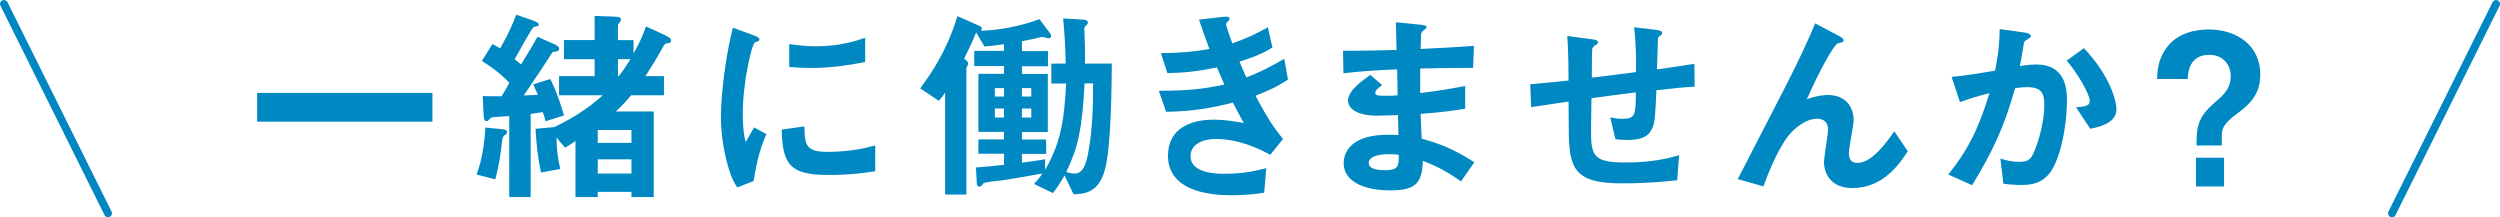
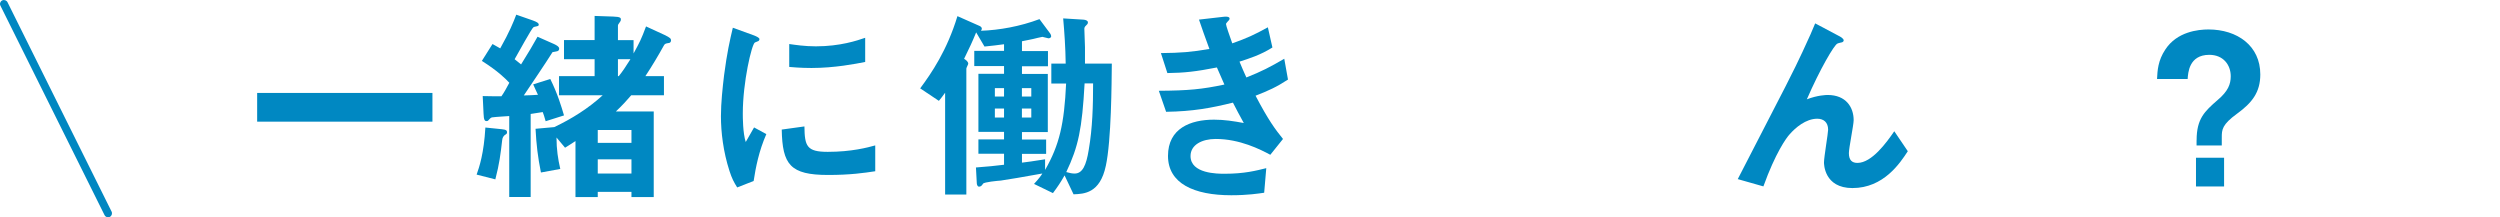
<svg xmlns="http://www.w3.org/2000/svg" id="_レイヤー_1" data-name="レイヤー 1" width="476.95" height="41.45" viewBox="0 0 476.95 41.45">
  <defs>
    <style>
      .cls-1 {
        fill: #0088c2;
      }

      .cls-1, .cls-2 {
        stroke-width: 0px;
      }

      .cls-2 {
        fill: #0087c1;
      }
    </style>
  </defs>
  <g>
    <path class="cls-1" d="M49.06,23.21v-5.48h33.44v5.48h-33.44Z" />
    <path class="cls-1" d="M96.48,25.64q-.6.36-.67,1.07c-.32,2.74-.52,4.45-1.31,7.51l-3.57-.91c.52-1.47,1.39-4.05,1.67-8.98l3.14.32c.91.08.99.32.99.6,0,.24-.12.32-.24.4ZM104.1,23.13c-.28-.99-.36-1.23-.56-1.75-.52.08-.91.16-2.3.36v15.85h-4.09v-15.45c-.44.04-2.66.16-3.14.24-.16,0-.36.04-.64.36-.24.28-.28.36-.56.36-.32,0-.52-.2-.56-1.43l-.16-3.34c1.31.04,2.9.04,3.57.04.56-.79.95-1.55,1.51-2.58-.79-.83-2.11-2.18-5.24-4.17l2.03-3.22c.2.12,1.23.71,1.47.83,1.79-3.18,2.5-4.96,3.06-6.43l3.18,1.11c.75.28,1.11.48,1.11.79,0,.12-.04.2-.12.24-.12.08-.75.16-.87.24-.36.2-3.02,5.12-3.61,6.12.56.44.64.52,1.23.99,1.67-2.7,2.1-3.42,3.14-5.28l3.14,1.39c.24.12.99.44.99.87,0,.6-.56.52-1.27.68-1.19,1.91-4.09,6.2-5.48,8.26,1.03-.04,1.67-.04,2.7-.12-.12-.28-.79-1.67-.91-1.99l3.26-1.03c1.39,2.78,2.14,5.32,2.62,6.95l-3.5,1.11ZM127.58,8.2c-.68.12-.75.16-.95.52-.99,1.79-2.26,3.93-3.5,5.8h3.54v3.65h-6.24c-.79.91-1.59,1.83-2.94,3.1h7.23v16.32h-4.25v-.99h-6.43v.99h-4.25v-10.68c-.87.56-.95.64-1.99,1.27l-1.63-1.95c0,2.26.28,4.09.72,6l-3.69.68c-.6-2.98-.87-5.28-1.03-8.34l3.57-.32c3.34-1.59,6.51-3.57,9.25-6.08h-8.34v-3.65h6.79v-3.22h-5.84v-3.65h5.84V3.04l3.54.12c1.39.04,1.47.28,1.47.52,0,.28-.08.4-.24.6-.24.32-.32.44-.32.64v2.74h2.98v2.54c1.15-2.11,1.47-2.7,2.38-5.16l3.54,1.63c1.07.52,1.23.71,1.23,1.03,0,.36-.24.48-.44.52ZM120.47,24.8h-6.43v2.46h6.43v-2.46ZM120.47,30.4h-6.43v2.7h6.43v-2.7ZM117.89,11.3v3.22h.16c.6-.71,1.43-1.95,2.22-3.22h-2.38Z" />
    <path class="cls-1" d="M143.78,34.53l-3.14,1.23c-.64-1.03-.99-1.67-1.47-3.14-1.19-3.69-1.63-7.39-1.63-10.45,0-2.54.32-5.48.6-7.82.56-4.29,1.11-6.71,1.67-9.06l4.05,1.47c.28.12,1.03.4,1.03.71,0,.08-.04.24-.2.36-.08.04-.6.24-.68.28-.6.36-2.3,7.55-2.3,13.54,0,.68,0,3.73.56,5.44.48-.83.71-1.23,1.59-2.78l2.34,1.27c-1.43,3.26-2.03,6.39-2.42,8.94ZM158,33.38c-7.23,0-8.74-1.95-8.86-8.66l4.33-.6c.04,3.77.44,4.85,4.45,4.85,4.53,0,7.63-.83,9.06-1.23v4.93c-2.1.32-4.77.71-8.98.71ZM154.82,12.97c-.32,0-2.14,0-4.25-.2v-4.37c1.15.16,2.94.44,5.08.44,4.65,0,7.9-1.11,9.41-1.63v4.61c-1.83.36-5.84,1.15-10.25,1.15Z" />
    <path class="cls-1" d="M210.97,31.63c-1.11,5.28-4.17,5.36-6.16,5.44l-1.71-3.61c-.79,1.39-1.27,2.1-2.22,3.38l-3.61-1.75c.95-1.03,1.35-1.59,1.59-1.99-2.82.52-7.23,1.27-7.94,1.35-.6.04-3.18.28-3.38.6-.2.32-.4.56-.75.56s-.44-.48-.44-.68l-.16-2.98c2.54-.2,3.38-.28,5.36-.52v-2.1h-4.89v-2.74h4.89v-1.43h-4.89v-11.08h4.89v-1.47h-5.68v-2.9h5.68v-1.27c-1.27.16-2.34.32-3.73.44l-1.59-2.7c-.71,1.75-1.27,2.94-2.3,5.04.32.2.79.52.79.95,0,.12-.36.75-.36.91v24.03h-4.05v-19.42c-.56.79-.68.91-1.19,1.55l-3.57-2.38c2.18-2.94,5.12-7.23,7.11-13.78l4.13,1.83c.2.08.52.24.52.56,0,.16-.12.32-.16.4,3.5-.12,7.47-.83,11.16-2.22l1.95,2.62c.24.32.28.52.28.64,0,.32-.36.4-.52.4s-.99-.28-1.15-.28c-.04,0-1.67.36-1.75.4-.28.04-1.23.28-2.15.44v1.87h4.96v2.9h-4.96v1.47h4.93v11.08h-4.93v1.43h4.61v2.74h-4.61v1.67c1.35-.16,1.83-.24,4.41-.64v2.03c2.74-4.77,3.65-8.78,4.01-16.48h-2.82v-3.81h2.74c-.04-3.06-.24-5.92-.48-8.62l3.89.24c.44.04.83.2.83.52,0,.28-.16.4-.32.56-.36.32-.36.52-.36.71,0,.48.12,2.9.12,3.46v3.14h5.12c-.04,3.69-.08,14.62-1.15,19.54ZM191.55,16.82h-1.75v1.59h1.75v-1.59ZM191.55,20.71h-1.75v1.71h1.75v-1.71ZM196.75,16.82h-1.79v1.59h1.79v-1.59ZM196.75,20.71h-1.79v1.71h1.79v-1.71ZM206.92,15.91c-.48,8.7-1.19,12.07-3.5,16.92.68.2,1.19.28,1.59.28,1.51,0,2.22-1.55,2.7-4.53.72-4.17.83-8.42.83-12.67h-1.63Z" />
    <path class="cls-1" d="M239.53,18.25c2.46,4.69,3.73,6.39,5.24,8.26l-2.42,3.02c-1.91-1.03-5.84-3.02-10.41-3.02-2.62,0-4.81,1.11-4.81,3.26,0,3.38,5.16,3.38,6.51,3.38,3.77,0,6.04-.6,7.94-1.07l-.4,4.69c-1.11.16-3.14.48-6.28.48-7.15,0-12.07-2.26-12.07-7.51s4.29-6.91,8.78-6.91c1.99,0,3.73.28,5.68.64-.95-1.71-1.31-2.42-2.07-3.89-4.17,1.03-7.59,1.67-12.75,1.75l-1.39-4.01c5.64-.04,8.22-.28,12.51-1.19-.6-1.35-1.03-2.34-1.43-3.26-4.01.79-6.24,1.03-9.45,1.07l-1.23-3.81c3.81-.04,5.84-.2,9.25-.79-.91-2.46-1.35-3.73-1.99-5.6l4.53-.52c.32-.04,1.31-.16,1.31.32,0,.2-.12.32-.32.52-.32.32-.36.44-.36.56,0,.28.68,2.22,1.19,3.65,2.7-.95,4.21-1.63,6.79-3.06l.87,3.85c-2.26,1.43-4.45,2.11-6.28,2.7.52,1.23.67,1.63,1.31,3.02,2.9-1.15,4.53-1.99,7.23-3.57l.71,3.97c-2.18,1.43-3.77,2.14-6.24,3.1Z" />
-     <path class="cls-1" d="M278.72,34.61c-2.58-1.83-4.33-2.78-7.27-3.93-.16,4.05-1.11,5.64-6.2,5.64-5.48,0-8.9-1.95-8.9-5.16,0-1.15.4-5.76,9.33-5.44l1.11.04-.08-3.81c-.71.04-2.9.12-4.05.12-3.65,0-5.48-1.31-5.48-2.86,0-1.95,2.7-3.81,4.25-4.92l2.26,1.95c-.71.52-1.31.95-1.31,1.47,0,.56.83.56,1.51.56,1.31,0,1.83,0,2.74-.08l-.08-4.96c-4.57.2-6.83.36-10.25.75l-.08-4.29c4.53,0,6.67-.08,10.21-.16l-.12-5.28,4.85.48c.75.08.99.2.99.48,0,.16-.08.2-.52.56-.16.12-.44.36-.52.71,0,.04-.04.79-.08,2.86,5.08-.24,6.43-.32,10.17-.6l-.16,4.21c-4.41,0-8.1.08-10.09.12v4.69c3.46-.44,4.93-.68,8.58-1.35v4.33c-1.71.28-3.81.64-8.5.99.08,1.99.08,2.38.2,4.73,3.3.91,5.92,1.87,10.05,4.49l-2.58,3.69ZM264.98,29.41c-2.58,0-3.85.68-3.85,1.71,0,1.35,2.54,1.35,3.02,1.35,2.58,0,2.74-.71,2.7-2.94-.44-.08-.95-.12-1.87-.12Z" />
-     <path class="cls-1" d="M316.01,17.18c-.2,4.69-.28,5.88-.67,6.99-.6,1.67-1.87,2.54-4.85,2.54-1.03,0-1.91-.08-2.3-.16l-.99-4.17c.6.12,1.15.28,2.34.28,2.42,0,2.54-.71,2.54-5.04-4.21.52-4.89.64-8.46,1.11-.08,3.97-.08,6.36-.08,6.59,0,4.53.72,5.68,6.59,5.68,5.32,0,8.38-.87,10.21-1.39l-.36,4.77c-1.75.2-5.32.6-10.64.6-8.94,0-10.01-2.78-10.05-10.17l-.04-5.44c-3.18.48-3.57.52-7.15,1.07l-.16-4.37c3.14-.28,4.33-.4,7.31-.71,0-1.63-.04-5.72-.24-8.5l4.49.6c.83.12,1.35.16,1.35.67,0,.2-.08.24-.68.64-.36.28-.4.52-.4.6-.04.64-.08.87-.08,5.44,2.38-.28,3.85-.44,8.42-1.07.04-1.87.08-4.77-.36-8.54l4.05.48c1.31.16,1.31.4,1.31.64,0,.2-.08.28-.44.52-.32.2-.32.32-.36.48l-.2,5.92c2.22-.32,3.5-.48,7.15-1.07l.04,4.37c-1.75.08-3.57.24-7.31.68Z" />
    <path class="cls-1" d="M353.42,35.88c-5.44,0-5.44-4.65-5.44-4.89,0-.99.79-5.6.79-6.24,0-1.43-.87-2.1-2.07-2.1-2.18,0-4.17,1.71-5.28,2.98-.6.64-2.7,3.54-5,9.93l-4.89-1.39c9.57-18.51,10.57-20.46,12.35-24.27,1.35-2.9,1.91-4.17,2.42-5.44l4.49,2.38c.24.12.95.48.95.87,0,.16-.16.32-.32.36-.12.04-.75.16-.87.24-.6.2-3.38,4.96-5.84,10.64,2.03-.79,3.69-.83,3.97-.83,3.5,0,4.96,2.34,4.96,4.81,0,.91-.91,5.28-.91,6.28,0,1.39.64,1.87,1.63,1.87,2.74,0,5.56-3.89,7.03-6.04l2.58,3.81c-1.47,2.26-4.61,7.03-10.57,7.03Z" />
-     <path class="cls-1" d="M391.58,32.23c-1.71,2.9-4.25,3.06-5.96,3.06-1.07,0-2.3-.08-3.42-.24l-.56-4.81c.87.28,2.03.64,3.57.64,1.19,0,1.83-.2,2.38-.99.75-1.07,2.42-5.88,2.42-9.89,0-2.11-.44-3.38-3.3-3.38-.71,0-1.51.08-2.26.2-2.07,7.27-4.17,11.92-8.22,18.51l-4.53-2.03c3.5-4.45,5.52-7.98,7.86-15.53-1.95.48-3.57.95-5.64,1.71l-1.59-4.81c2.9-.24,6.55-.91,8.3-1.19.48-2.54.83-4.65.87-7.94l4.85.68c.32.04,1.11.28,1.11.64,0,.16-.08.28-.52.56-.71.44-.79.48-.83.87-.2,1.43-.48,2.82-.75,4.33.87-.16,2.07-.32,3.14-.32,5.4,0,5.84,4.41,5.84,6.83,0,3.3-.68,9.45-2.78,13.11ZM398.77,24.56l-2.7-4.09c1.71-.16,2.62-.24,2.62-1.19,0-1.23-2.22-5.2-4.41-7.71l3.3-2.38c5.2,5.56,6.2,10.25,6.2,11.68,0,2.26-2.46,3.22-5,3.69Z" />
    <path class="cls-1" d="M419.07,26.75c0-4.13,1.55-5.52,4.01-7.67,1.99-1.67,2.5-3.02,2.5-4.53,0-2.18-1.43-4.09-4.09-4.09-3.89,0-4.05,3.46-4.13,4.61h-5.84c.08-1.59.16-3.5,1.59-5.64,2.22-3.38,6.24-3.81,8.22-3.81,5.48,0,9.89,3.1,9.89,8.58,0,3.46-1.63,5.44-4.41,7.47-2.9,2.11-2.94,3.06-2.94,4.57v1.51h-4.81v-.99ZM424.31,30.09v5.48h-5.36v-5.48h5.36Z" />
  </g>
  <path class="cls-2" d="M20.61,41.45c-.28,0-.54-.15-.67-.42L.08,1.08C-.11.71.05.26.42.08c.37-.18.82-.03,1.01.34l19.86,39.95c.18.37.03.82-.34,1.01-.11.05-.22.08-.33.08Z" />
-   <path class="cls-2" d="M456.34,41.45c-.11,0-.23-.03-.33-.08-.37-.18-.52-.63-.34-1.01L475.53.42c.18-.37.63-.52,1.01-.34.37.18.52.63.34,1.01l-19.86,39.95c-.13.26-.4.42-.67.42Z" />
</svg>